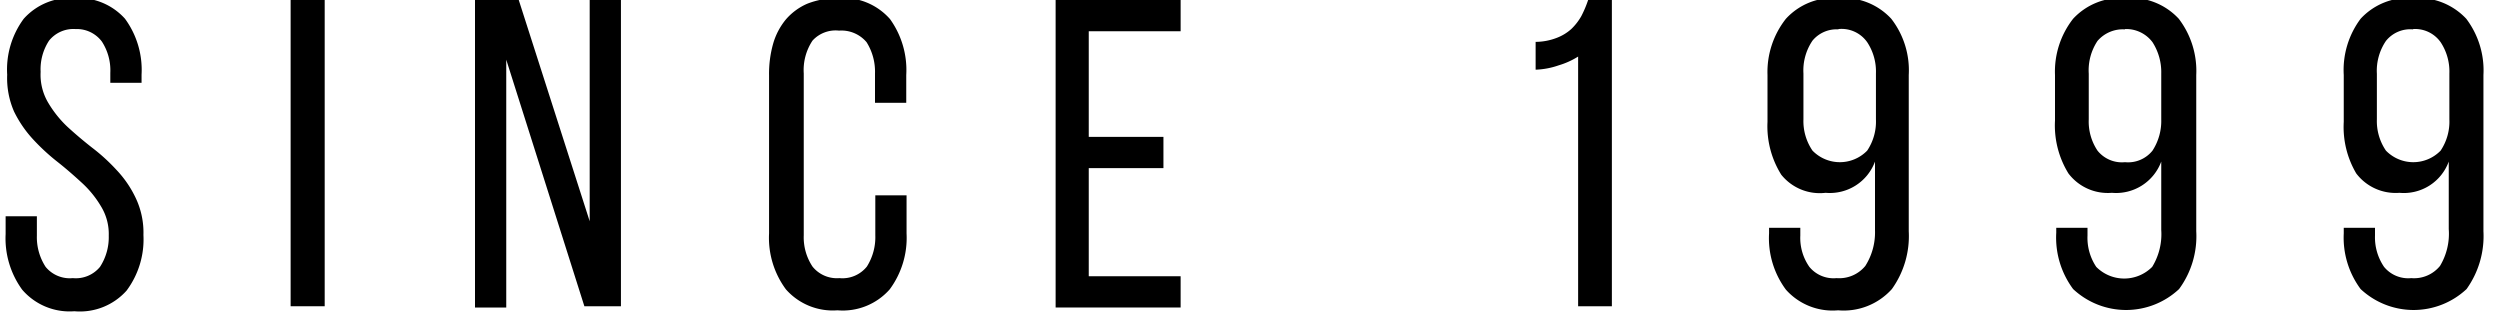
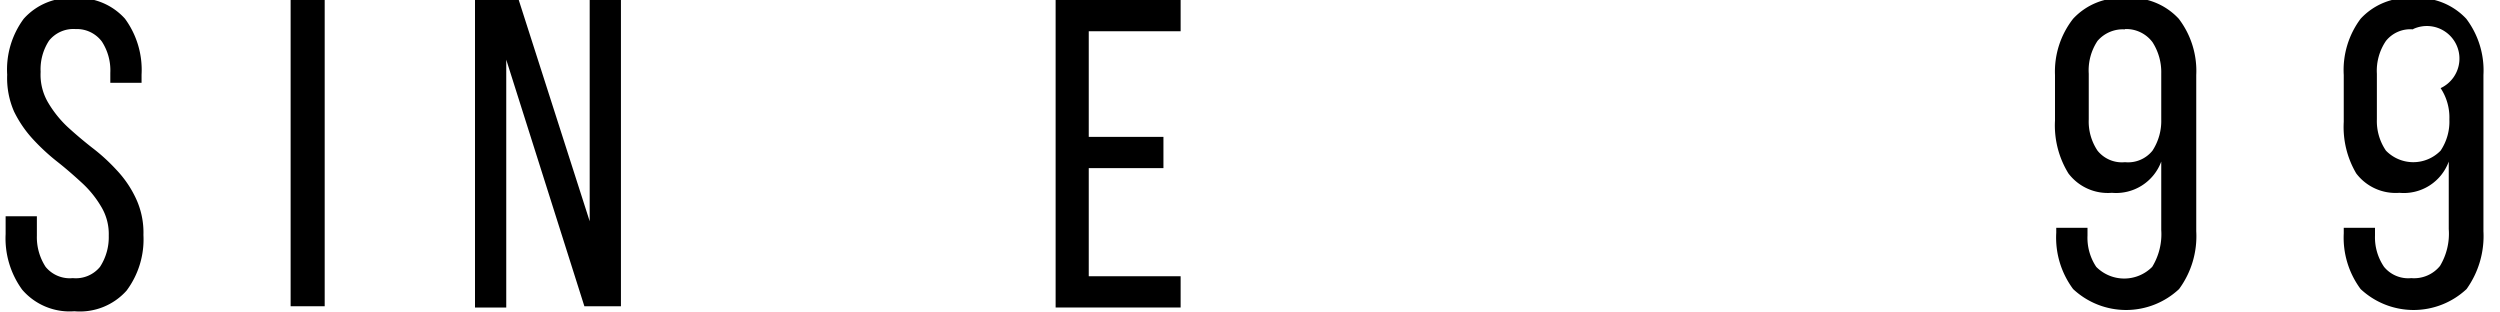
<svg xmlns="http://www.w3.org/2000/svg" id="since_1999" data-name="since 1999" viewBox="0 0 80 10">
  <title>Kreslicí plátno 1</title>
  <g>
    <path d="M2.39-.06A2,2,0,0,1,4,.6a2.77,2.77,0,0,1,.53,1.79v.26h-1V2.33a1.69,1.69,0,0,0-.27-1A1,1,0,0,0,2.42.93a1,1,0,0,0-.85.37,1.67,1.67,0,0,0-.27,1,1.75,1.75,0,0,0,.25,1,3.53,3.53,0,0,0,.6.75c.25.23.51.45.79.67a6,6,0,0,1,.79.72,3.43,3.43,0,0,1,.61.89,2.58,2.58,0,0,1,.25,1.19,2.74,2.74,0,0,1-.54,1.78,2,2,0,0,1-1.67.66A2,2,0,0,1,.71,9.27,2.79,2.79,0,0,1,.18,7.49V6.92h1v.62a1.74,1.74,0,0,0,.28,1,1,1,0,0,0,.87.36,1,1,0,0,0,.87-.36,1.74,1.74,0,0,0,.28-1,1.69,1.69,0,0,0-.25-.94,3.29,3.29,0,0,0-.61-.75c-.24-.22-.5-.45-.78-.67a6.66,6.66,0,0,1-.78-.72,3.7,3.7,0,0,1-.61-.89A2.67,2.67,0,0,1,.23,2.39,2.73,2.73,0,0,1,.76.6,2,2,0,0,1,2.39-.06Z" />
    <path d="M10.39,0v9.8H9.3V0Z" />
    <path d="M16.2,9.84h-1V0H16.6l2.27,7.08V0h1v9.8H18.7L16.2,1.91Z" />
-     <path d="M26.81-.06a2,2,0,0,1,1.67.67A2.79,2.79,0,0,1,29,2.4v.89H28V2.35a1.77,1.77,0,0,0-.27-1,1.05,1.05,0,0,0-.88-.37A1,1,0,0,0,26,1.3a1.7,1.7,0,0,0-.28,1.05V7.53a1.69,1.69,0,0,0,.28,1,1,1,0,0,0,.86.37,1,1,0,0,0,.88-.37,1.76,1.76,0,0,0,.27-1V6.25h1V7.47a2.77,2.77,0,0,1-.54,1.79,2,2,0,0,1-1.67.67,2,2,0,0,1-1.65-.67,2.77,2.77,0,0,1-.54-1.79V2.4a3.53,3.53,0,0,1,.13-1,2.15,2.15,0,0,1,.41-.78,1.91,1.91,0,0,1,.68-.5A2.63,2.63,0,0,1,26.81-.06Z" />
    <path d="M37.23,4.38v1H34.84V8.84h2.94v1h-4V0h4V1H34.84V4.38Z" />
-     <path d="M50.5,1.81a2.5,2.5,0,0,1-.62.28,2.49,2.49,0,0,1-.74.14V1.34a1.91,1.91,0,0,0,.68-.13,1.49,1.49,0,0,0,.46-.28A1.81,1.81,0,0,0,50.6.52,3.51,3.51,0,0,0,50.82,0h.76v9.8H50.5Z" />
-     <path d="M58.83-.06A2.08,2.08,0,0,1,60.52.6a2.69,2.69,0,0,1,.56,1.8v5a2.91,2.91,0,0,1-.54,1.85,2.07,2.07,0,0,1-1.72.68,2,2,0,0,1-1.67-.66,2.76,2.76,0,0,1-.54-1.8V7.29h1v.25a1.61,1.61,0,0,0,.29,1,1,1,0,0,0,.87.36,1.08,1.08,0,0,0,.92-.39A2,2,0,0,0,60,7.37V5.17a1.54,1.54,0,0,1-1.58,1A1.58,1.58,0,0,1,57,5.59a2.92,2.92,0,0,1-.44-1.69V2.4A2.75,2.75,0,0,1,57.15.6,2.06,2.06,0,0,1,58.83-.06Zm0,1A1,1,0,0,0,58,1.3a1.7,1.7,0,0,0-.29,1.05V3.82a1.67,1.67,0,0,0,.29,1,1.22,1.22,0,0,0,1.75,0,1.67,1.67,0,0,0,.28-1V2.35a1.7,1.7,0,0,0-.28-1A1,1,0,0,0,58.83.93Z" />
    <path d="M68-.06A2.09,2.09,0,0,1,69.72.6a2.75,2.75,0,0,1,.56,1.8v5a2.85,2.85,0,0,1-.55,1.85,2.48,2.48,0,0,1-3.39,0,2.76,2.76,0,0,1-.54-1.8V7.29h1v.25a1.67,1.67,0,0,0,.28,1,1.26,1.26,0,0,0,1.79,0,2,2,0,0,0,.29-1.18V5.17a1.54,1.54,0,0,1-1.58,1,1.58,1.58,0,0,1-1.39-.62,2.92,2.92,0,0,1-.43-1.69V2.4A2.74,2.74,0,0,1,66.34.6,2.08,2.08,0,0,1,68-.06Zm0,1a1.07,1.07,0,0,0-.88.37,1.7,1.7,0,0,0-.28,1.05V3.82a1.67,1.67,0,0,0,.28,1,1,1,0,0,0,.88.37,1,1,0,0,0,.88-.37,1.74,1.74,0,0,0,.28-1V2.35a1.77,1.77,0,0,0-.28-1A1.05,1.05,0,0,0,68,.93Z" />
-     <path d="M77.22-.06a2.11,2.11,0,0,1,1.7.66,2.74,2.74,0,0,1,.55,1.8v5a2.91,2.91,0,0,1-.54,1.85,2.48,2.48,0,0,1-3.39,0A2.76,2.76,0,0,1,75,7.47V7.29h1v.25a1.67,1.67,0,0,0,.29,1,1,1,0,0,0,.87.36,1.07,1.07,0,0,0,.92-.39,2,2,0,0,0,.28-1.18V5.17a1.53,1.53,0,0,1-1.58,1,1.58,1.58,0,0,1-1.38-.62A2.92,2.92,0,0,1,75,3.9V2.4A2.74,2.74,0,0,1,75.54.6,2.07,2.07,0,0,1,77.22-.06Zm0,1a1,1,0,0,0-.87.37,1.7,1.7,0,0,0-.29,1.05V3.82a1.67,1.67,0,0,0,.29,1,1.22,1.22,0,0,0,1.75,0,1.67,1.67,0,0,0,.28-1V2.35a1.7,1.7,0,0,0-.28-1A1,1,0,0,0,77.22.93Z" />
+     <path d="M77.22-.06a2.11,2.11,0,0,1,1.7.66,2.74,2.74,0,0,1,.55,1.8v5a2.91,2.91,0,0,1-.54,1.85,2.48,2.48,0,0,1-3.39,0A2.76,2.76,0,0,1,75,7.47V7.29h1v.25a1.67,1.67,0,0,0,.29,1,1,1,0,0,0,.87.36,1.07,1.07,0,0,0,.92-.39,2,2,0,0,0,.28-1.18V5.17a1.53,1.53,0,0,1-1.58,1,1.58,1.58,0,0,1-1.38-.62A2.92,2.92,0,0,1,75,3.9V2.4A2.74,2.74,0,0,1,75.54.6,2.07,2.07,0,0,1,77.22-.06Zm0,1a1,1,0,0,0-.87.37,1.7,1.7,0,0,0-.29,1.05V3.82a1.67,1.67,0,0,0,.29,1,1.22,1.22,0,0,0,1.75,0,1.67,1.67,0,0,0,.28-1a1.7,1.7,0,0,0-.28-1A1,1,0,0,0,77.22.93Z" />
  </g>
</svg>